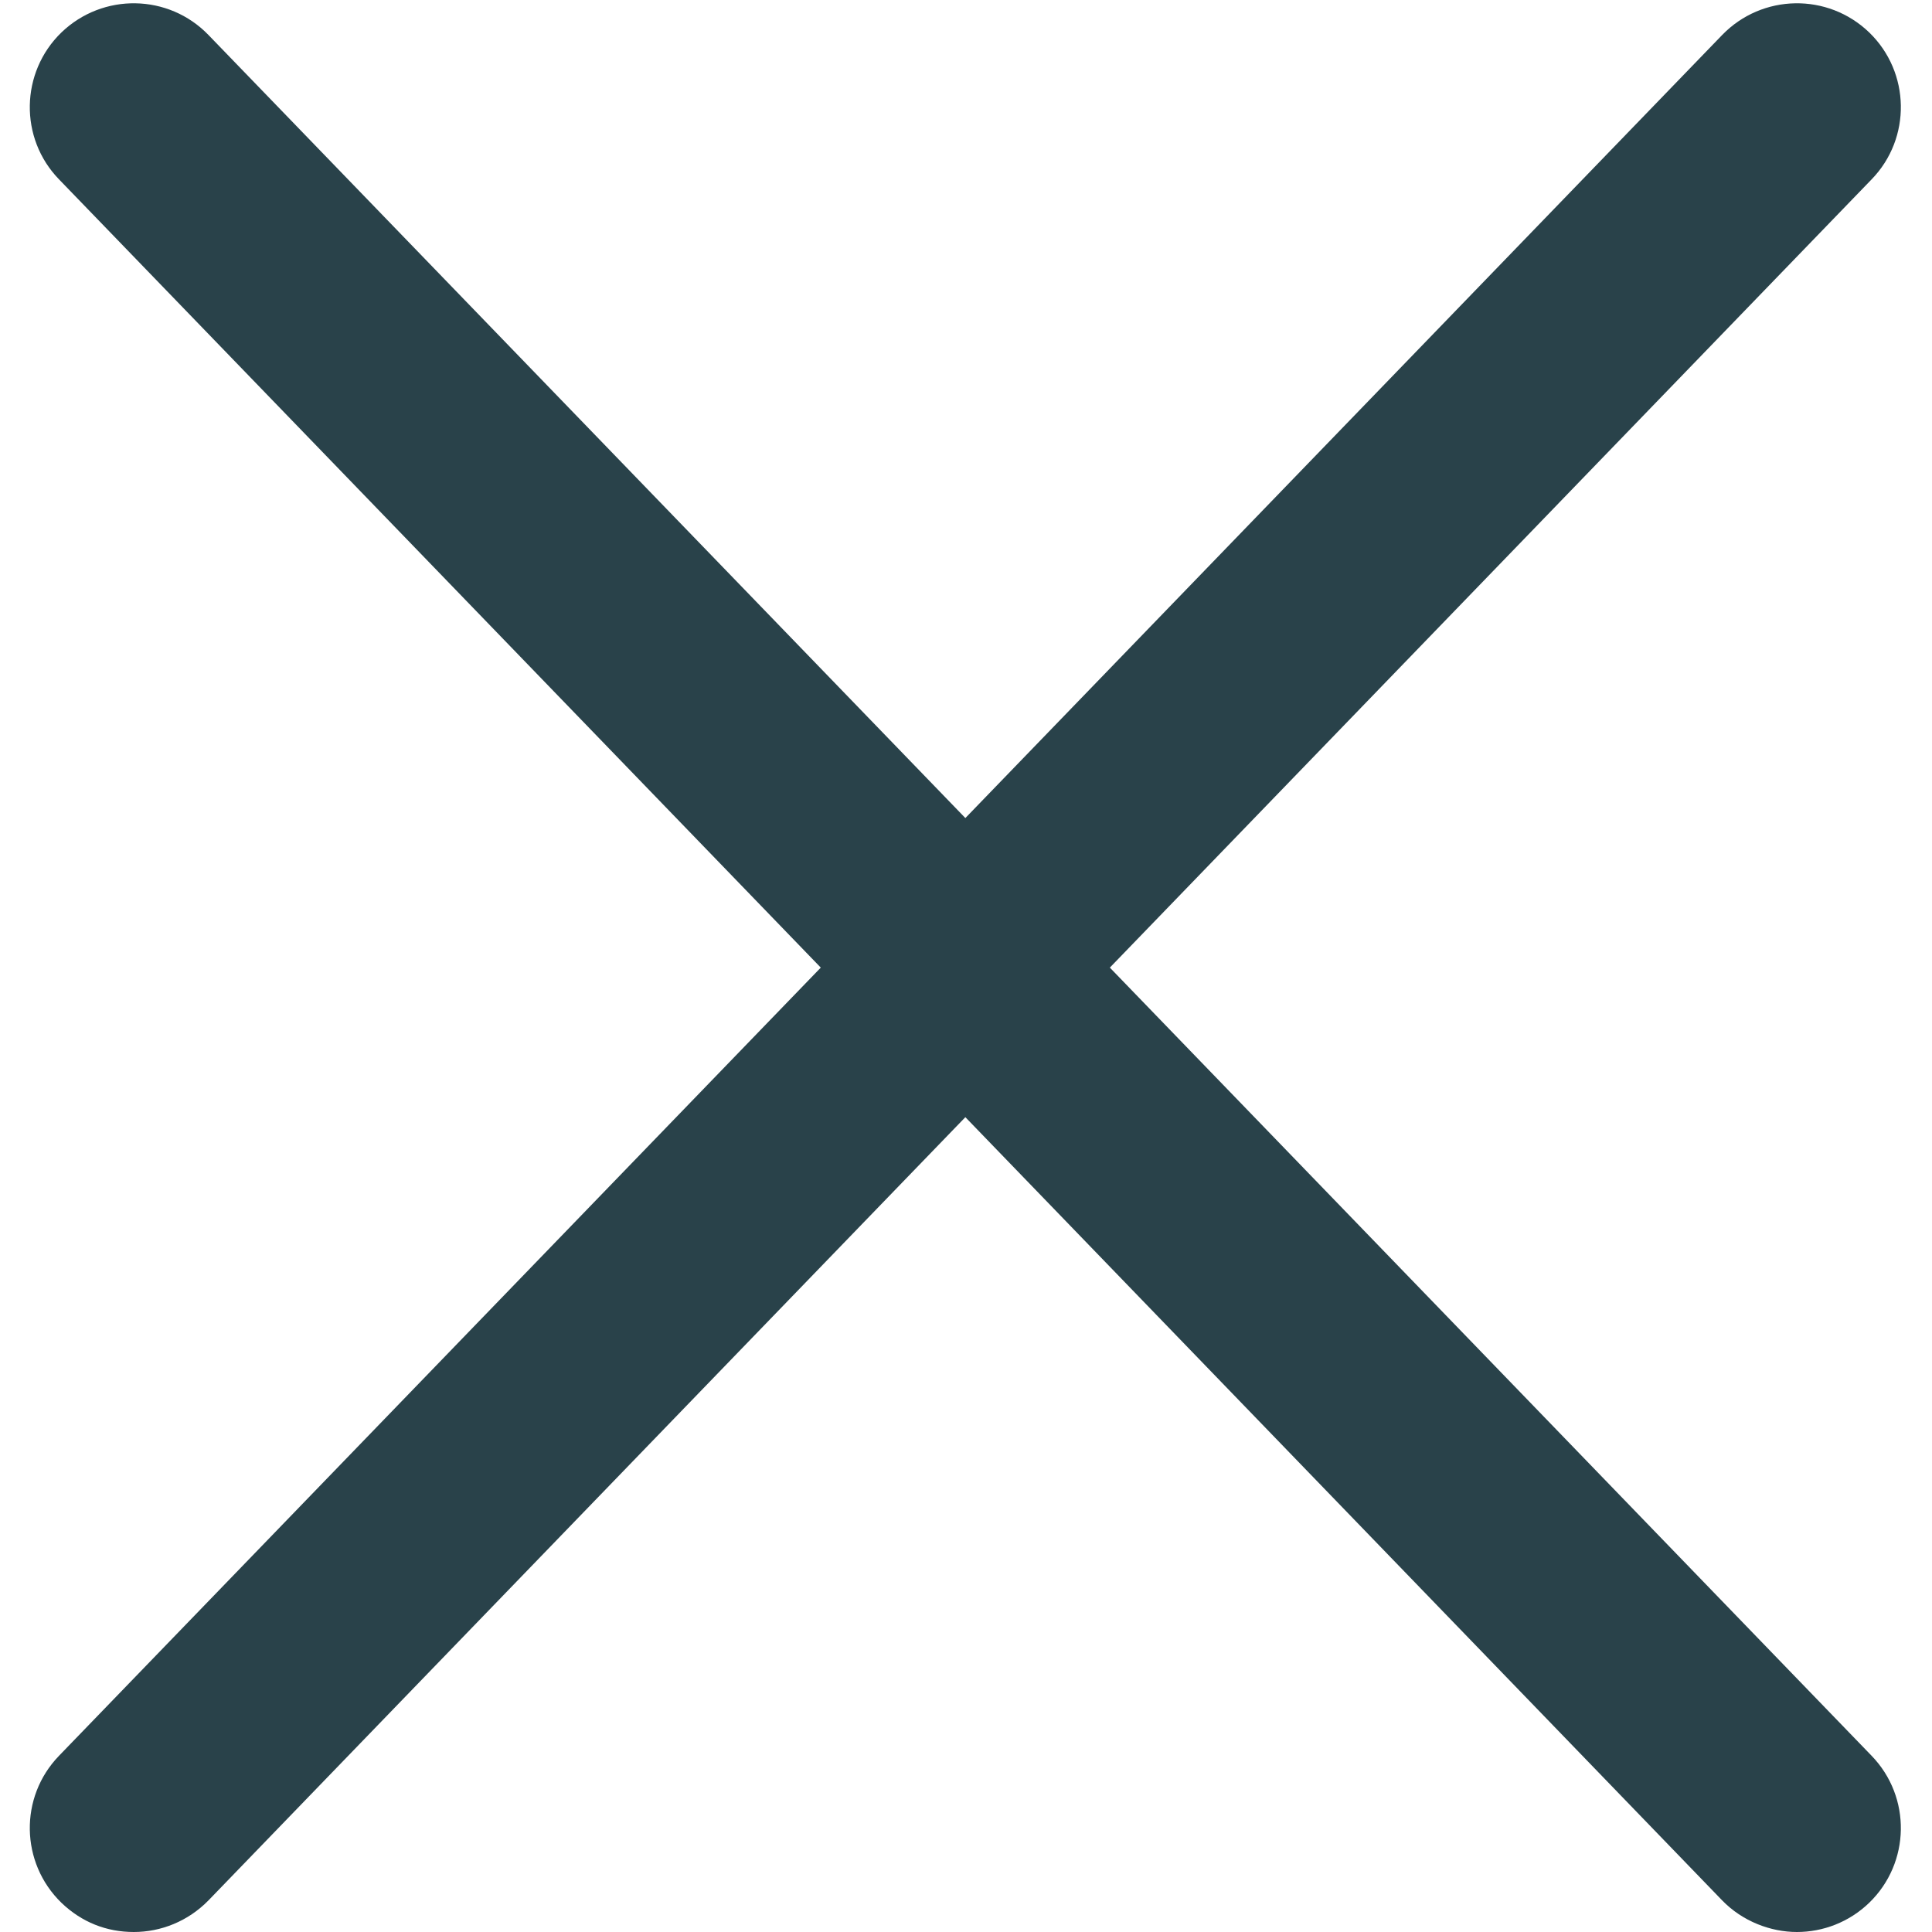
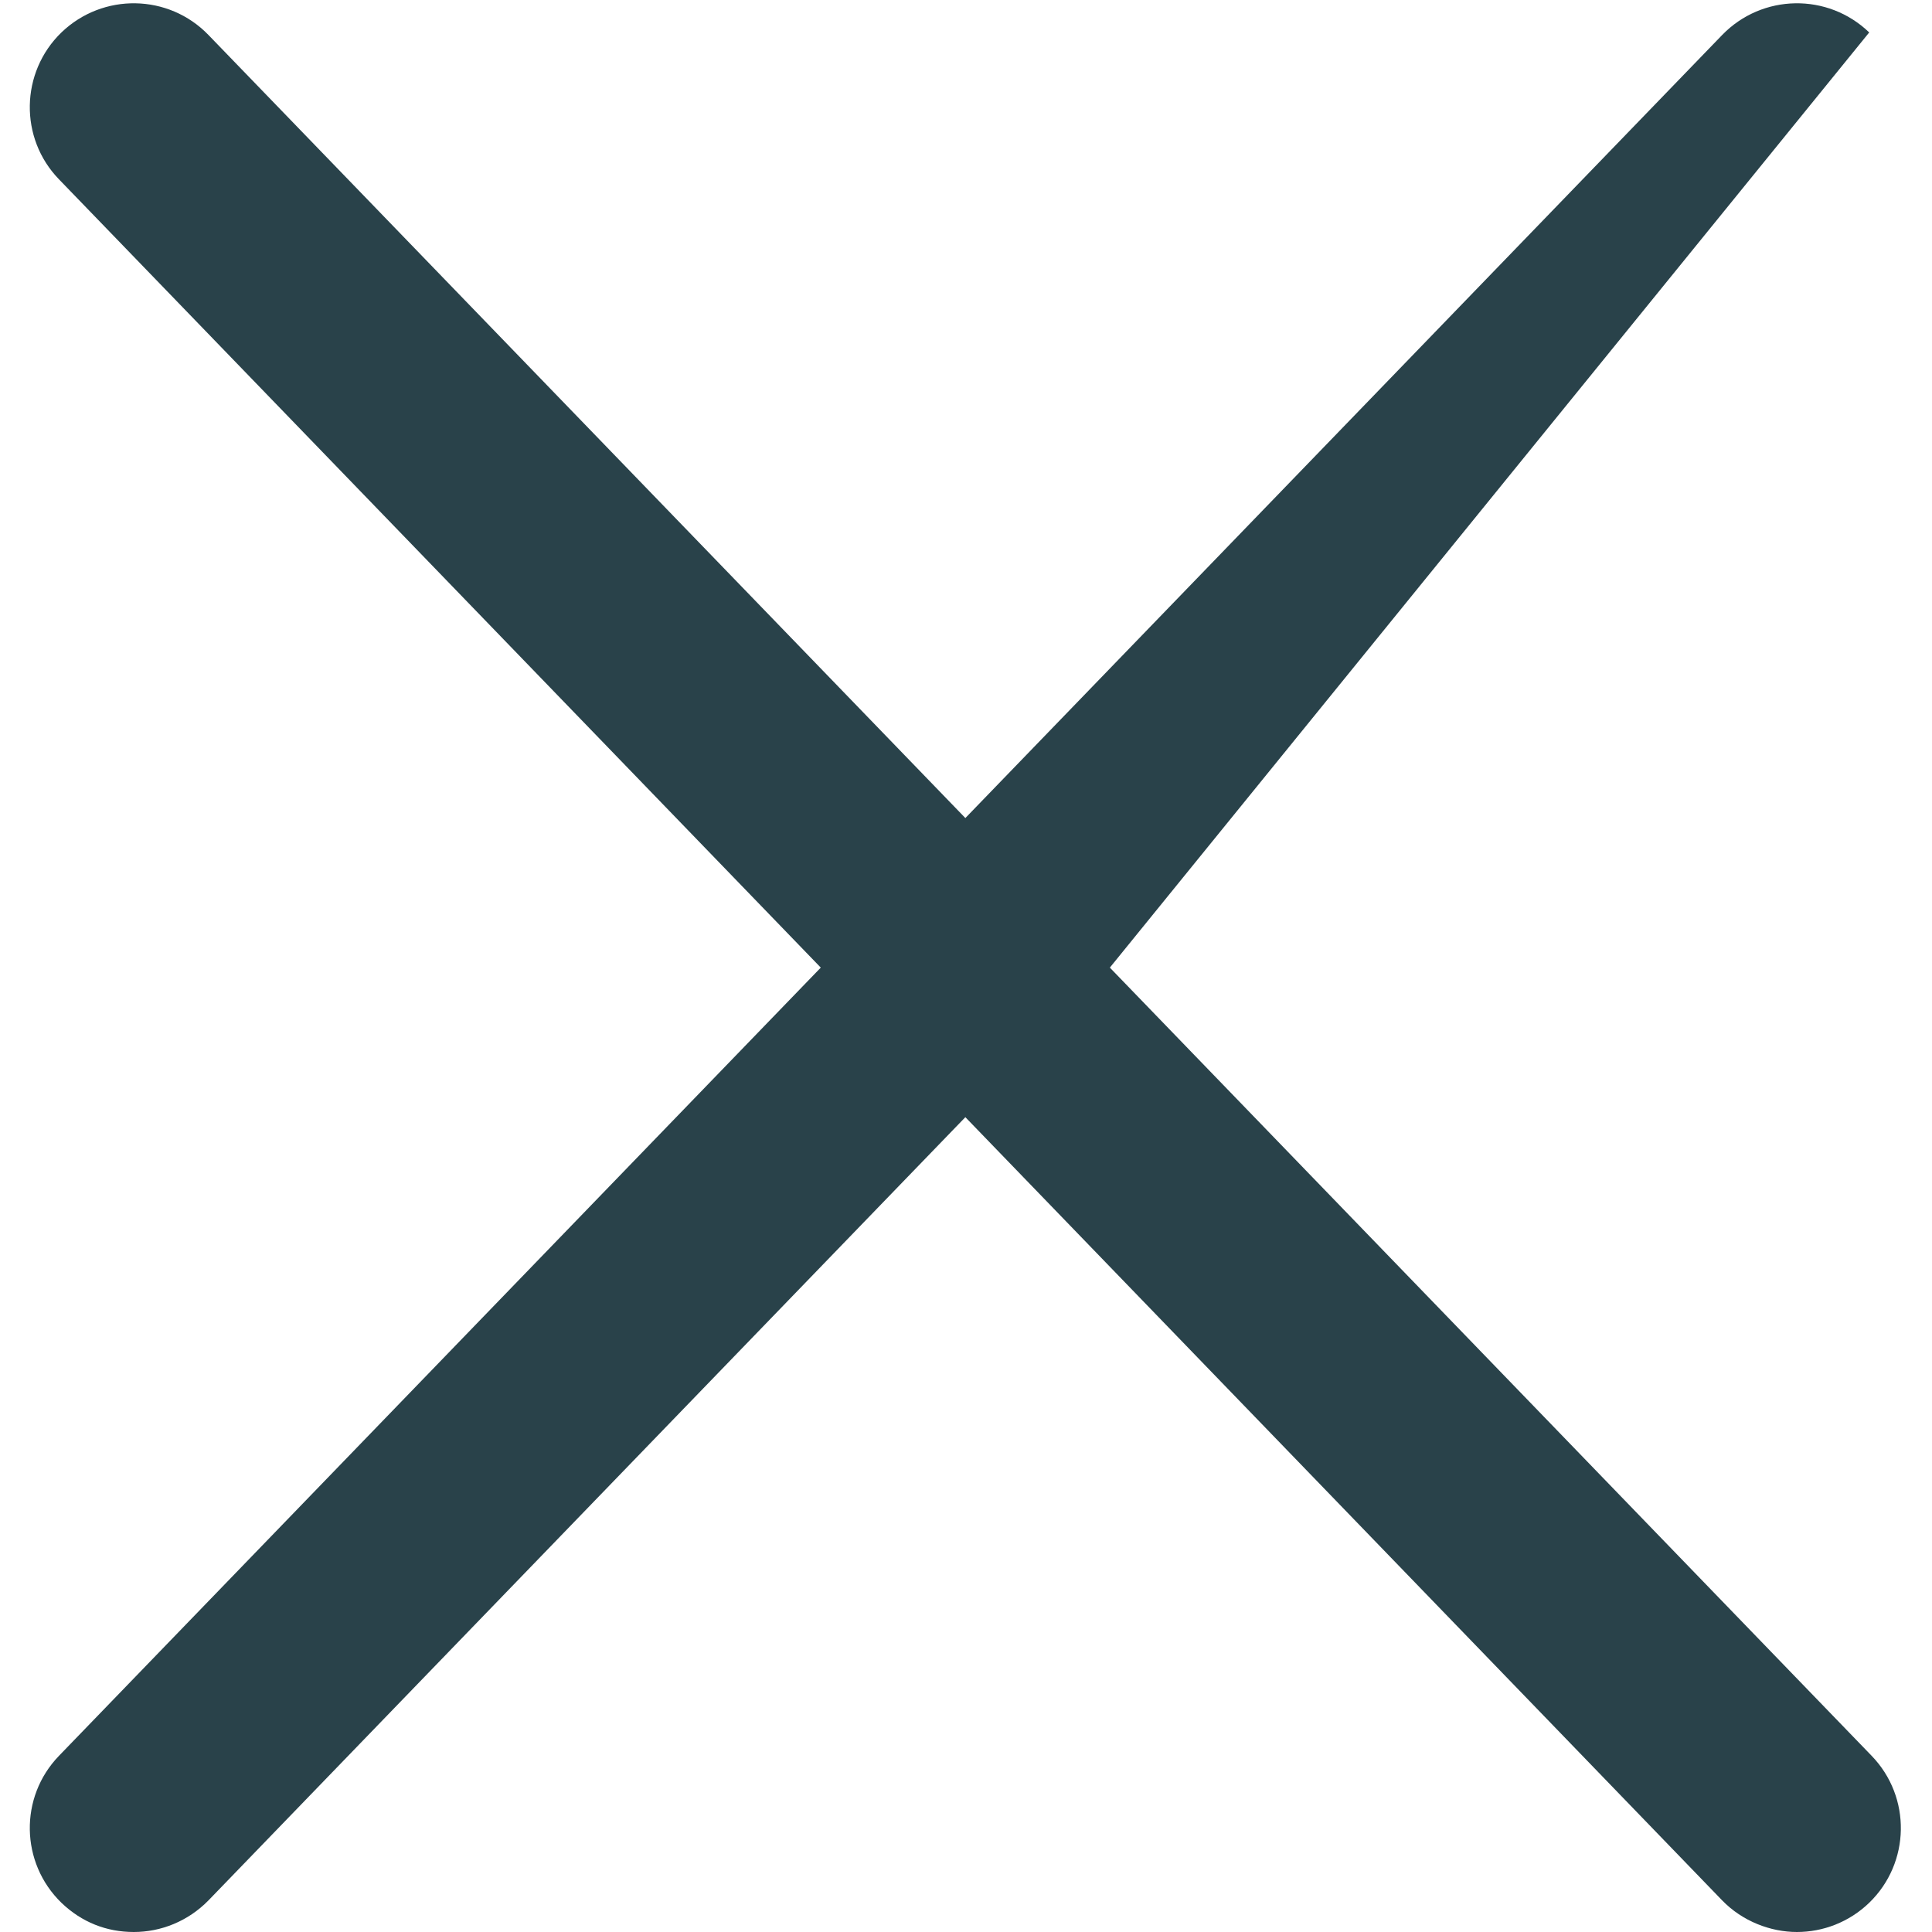
<svg xmlns="http://www.w3.org/2000/svg" width="24" height="24" viewBox="0 0 24 24" fill="none">
-   <path d="M23.25 21.811C23.746 22.324 23.732 23.141 23.22 23.637C22.969 23.879 22.645 24 22.322 24C21.998 24 21.647 23.869 21.393 23.607L11.992 13.878L2.59 23.607C2.336 23.867 1.999 24 1.662 24C1.324 24 1.015 23.879 0.763 23.637C0.252 23.141 0.237 22.324 0.733 21.811L10.196 12.02L0.733 2.228C0.237 1.717 0.252 0.898 0.763 0.403C1.278 -0.092 2.095 -0.078 2.59 0.435L11.992 10.162L21.393 0.435C21.89 -0.078 22.706 -0.092 23.22 0.403C23.732 0.898 23.746 1.717 23.25 2.228L13.787 12.02L23.25 21.811Z" fill="#29424A" />
+   <path d="M23.25 21.811C23.746 22.324 23.732 23.141 23.22 23.637C22.969 23.879 22.645 24 22.322 24C21.998 24 21.647 23.869 21.393 23.607L11.992 13.878L2.59 23.607C2.336 23.867 1.999 24 1.662 24C1.324 24 1.015 23.879 0.763 23.637C0.252 23.141 0.237 22.324 0.733 21.811L10.196 12.02L0.733 2.228C0.237 1.717 0.252 0.898 0.763 0.403C1.278 -0.092 2.095 -0.078 2.59 0.435L11.992 10.162L21.393 0.435C21.89 -0.078 22.706 -0.092 23.22 0.403L13.787 12.02L23.25 21.811Z" fill="#29424A" />
</svg>